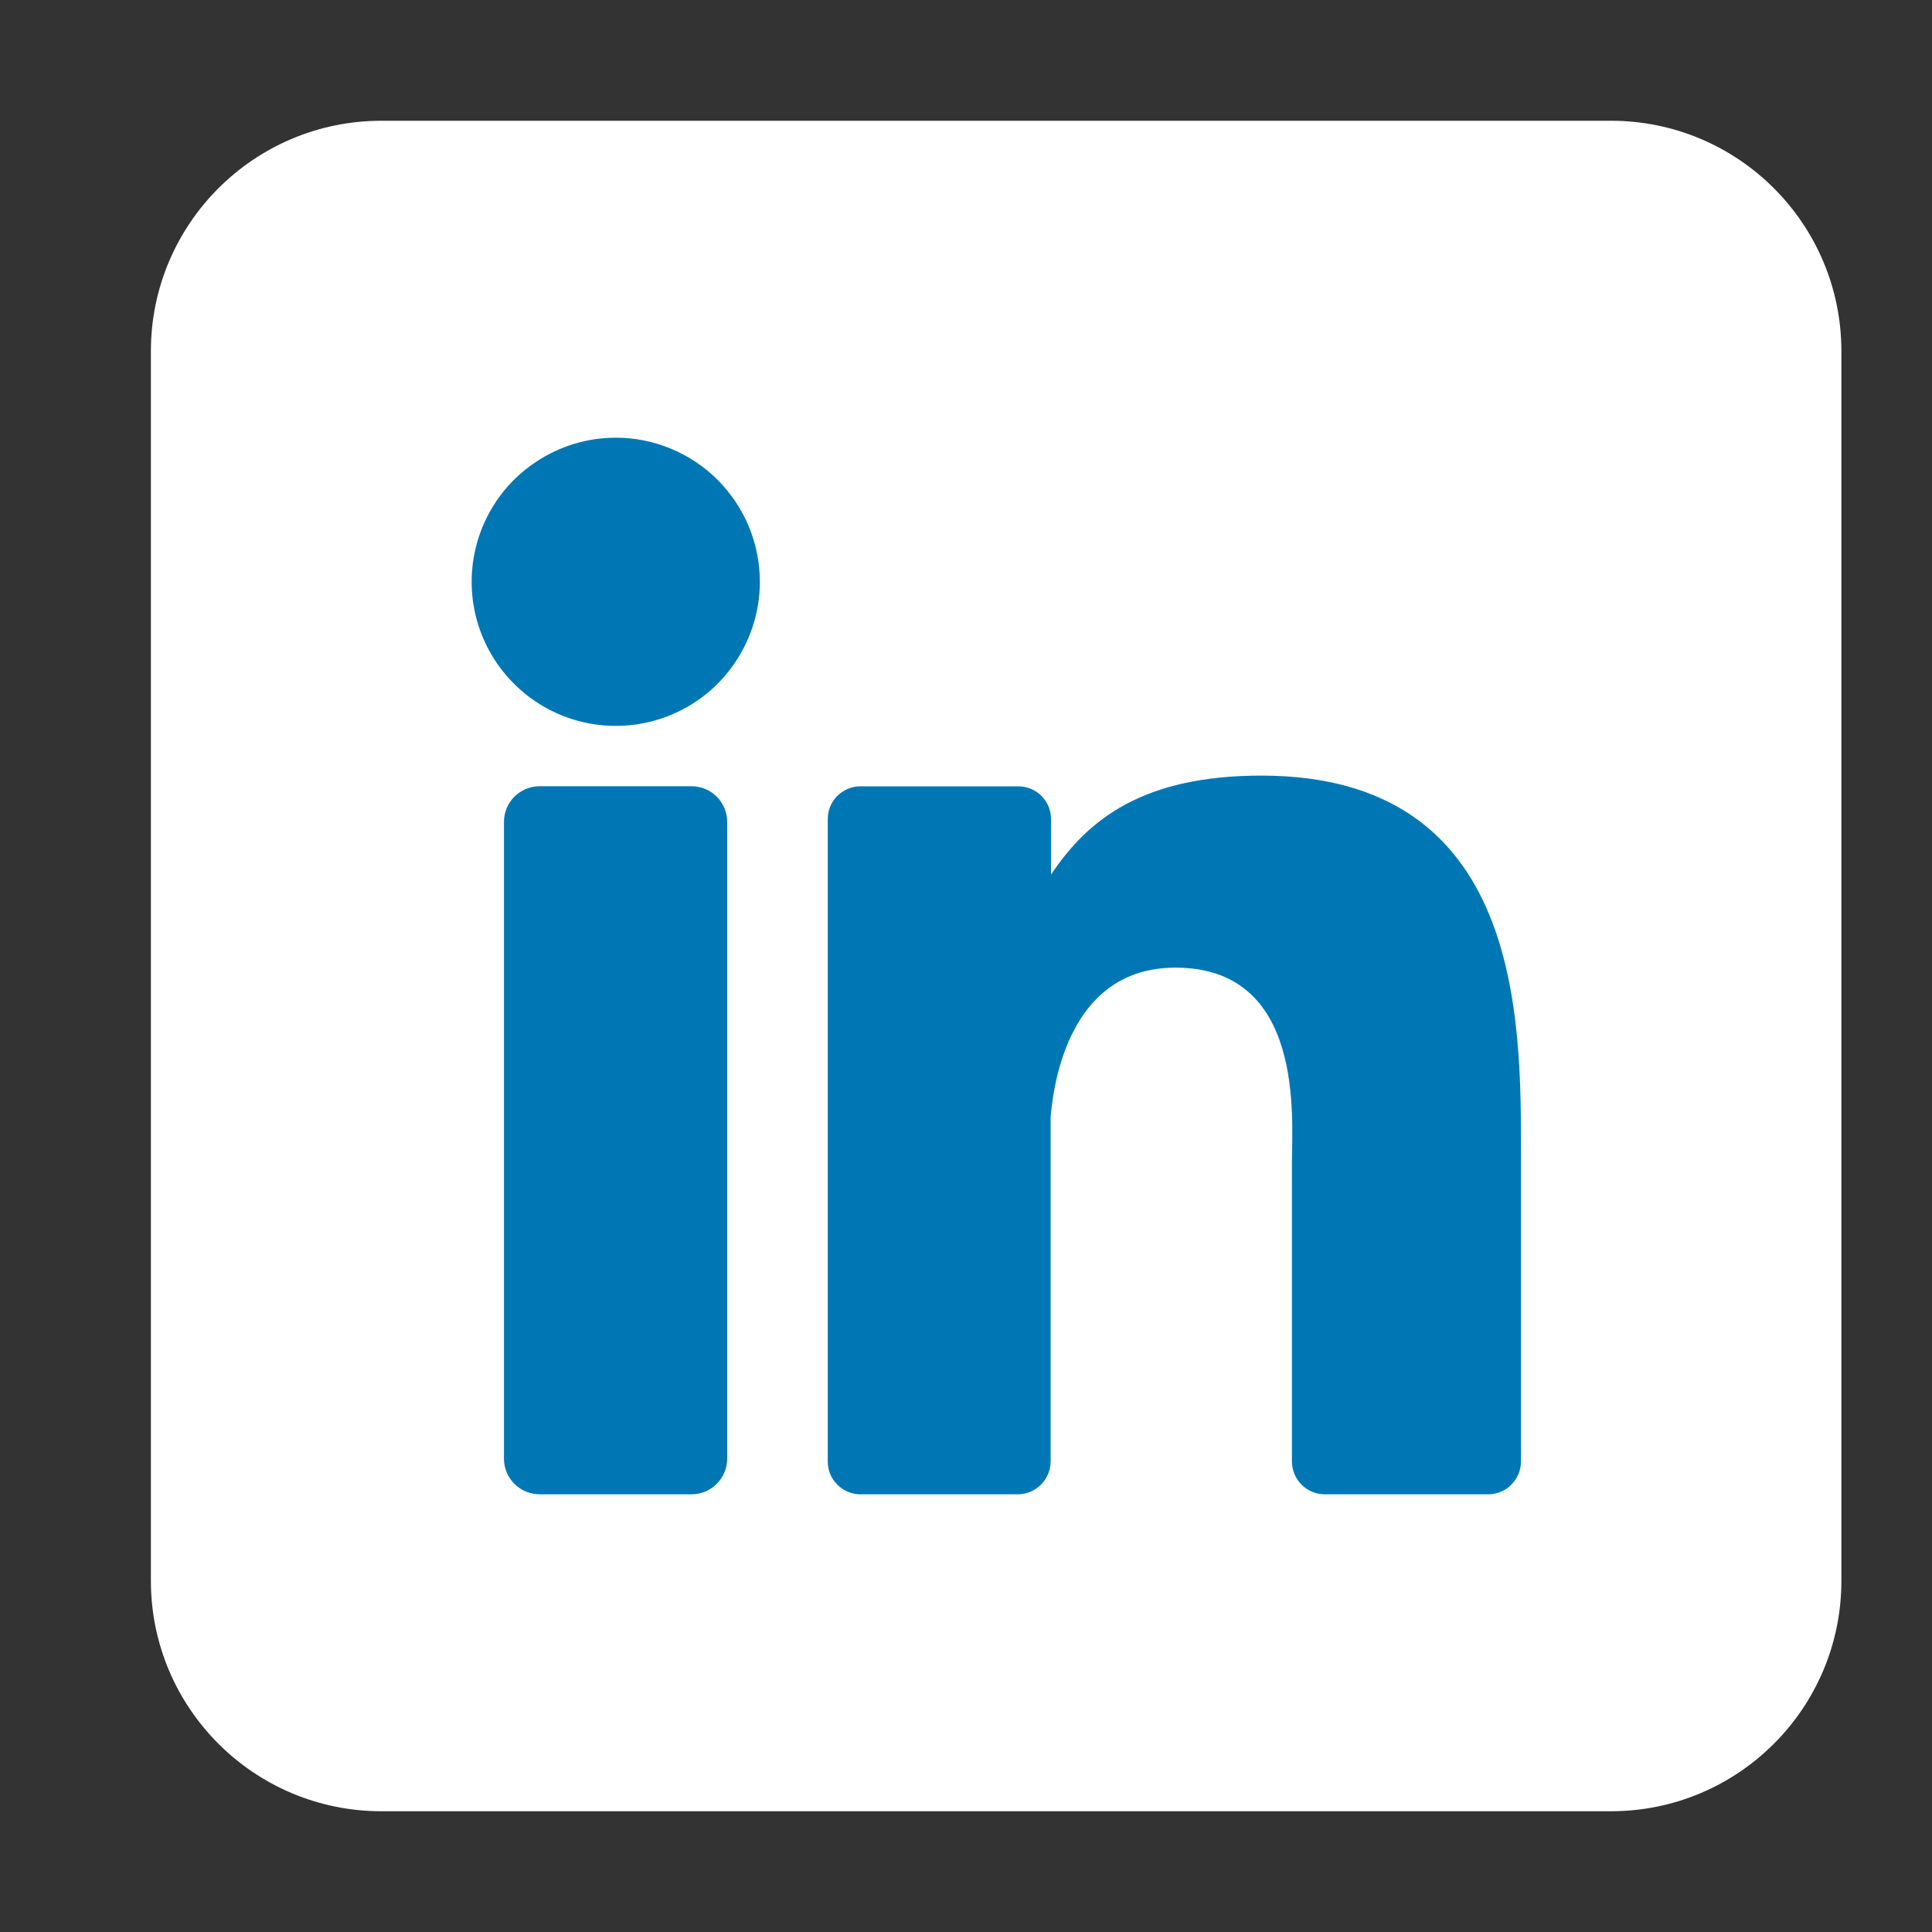
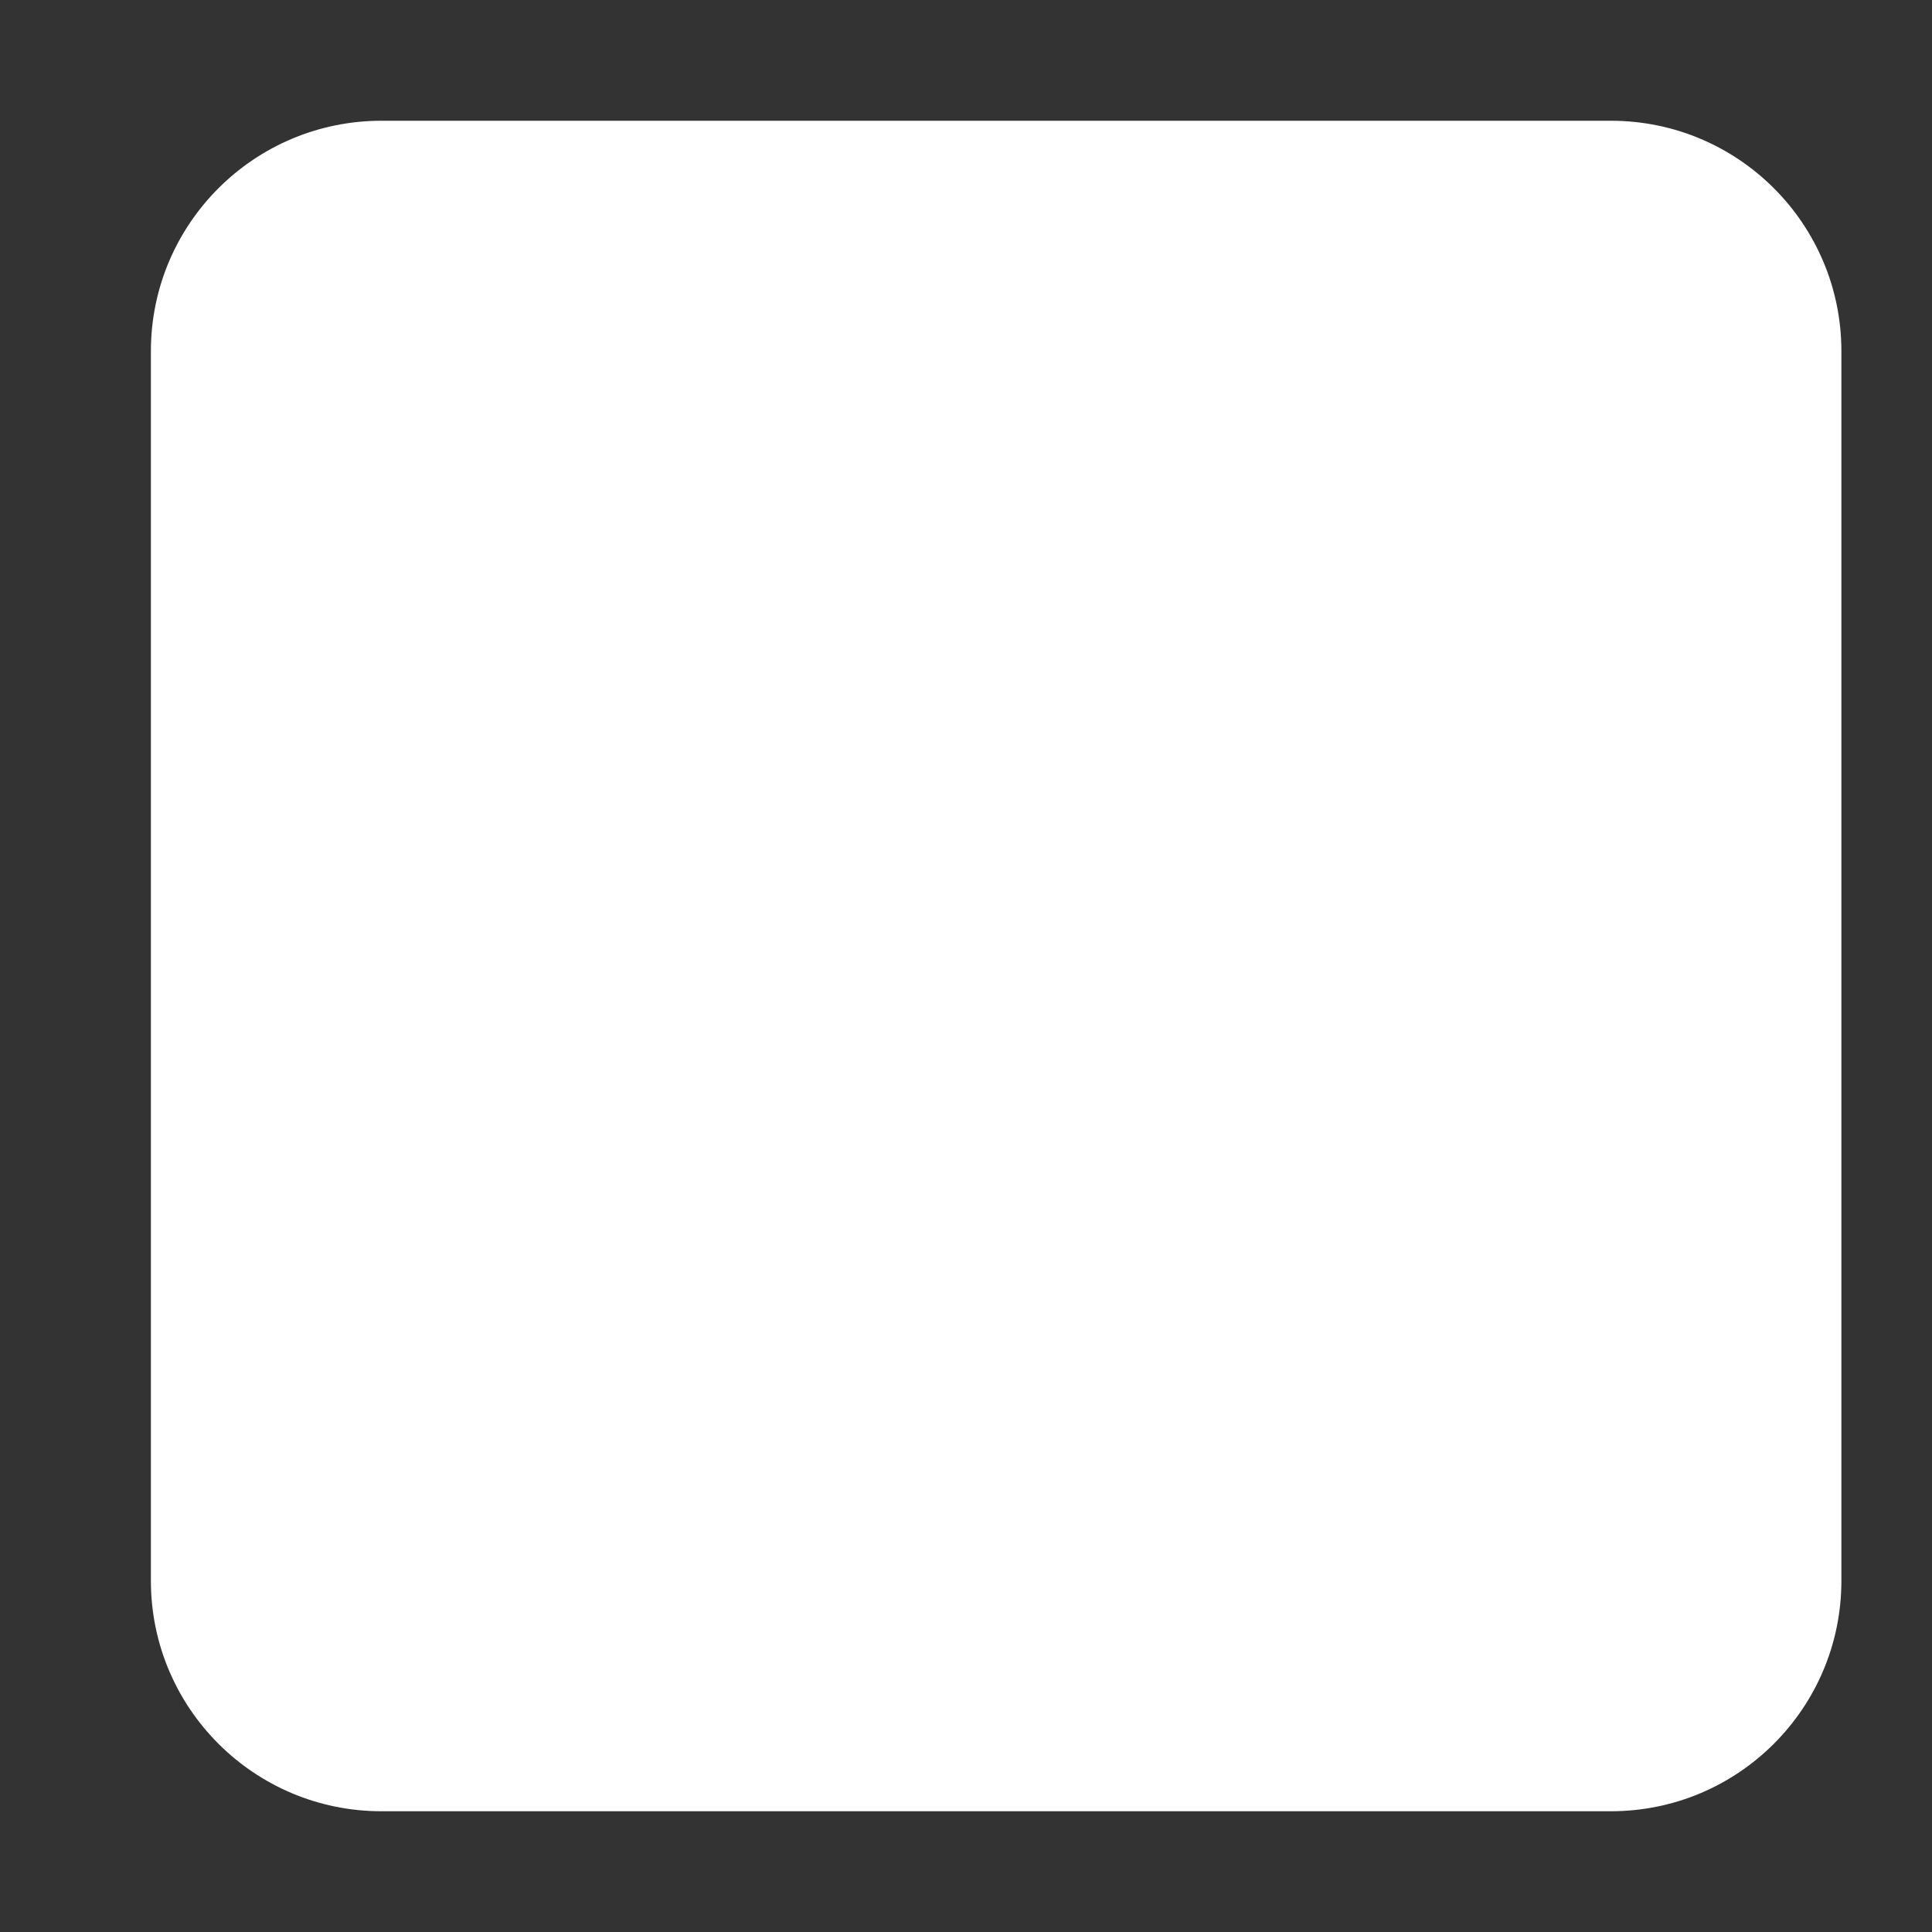
<svg xmlns="http://www.w3.org/2000/svg" width="20" height="20" viewBox="0 0 20 20" fill="none">
  <rect x="0" y="0" width="20" height="20" fill="#333333" stroke="none" />
  <path d="M16.676 1.25H3.949C2.631 1.25 1.562 2.318 1.562 3.636V16.364C1.562 17.682 2.631 18.75 3.949 18.75H16.676C17.994 18.75 19.062 17.682 19.062 16.364V3.636C19.062 2.318 17.994 1.25 16.676 1.25Z" fill="white" />
-   <path d="M7.866 6.023C7.866 6.318 7.778 6.606 7.614 6.851C7.451 7.097 7.218 7.288 6.945 7.401C6.673 7.514 6.373 7.543 6.083 7.486C5.794 7.428 5.528 7.286 5.32 7.077C5.111 6.869 4.969 6.603 4.911 6.314C4.854 6.024 4.883 5.724 4.996 5.452C5.109 5.179 5.3 4.946 5.546 4.783C5.791 4.619 6.079 4.531 6.374 4.531C6.77 4.531 7.149 4.688 7.429 4.968C7.709 5.248 7.866 5.627 7.866 6.023ZM7.528 8.509V15.098C7.528 15.146 7.519 15.195 7.5 15.24C7.482 15.285 7.455 15.325 7.42 15.36C7.386 15.395 7.345 15.422 7.3 15.441C7.256 15.459 7.207 15.469 7.159 15.469H5.587C5.538 15.469 5.49 15.459 5.445 15.441C5.4 15.422 5.359 15.395 5.325 15.361C5.291 15.326 5.263 15.286 5.245 15.241C5.226 15.196 5.217 15.148 5.217 15.099V8.509C5.217 8.41 5.256 8.316 5.325 8.247C5.395 8.178 5.489 8.139 5.587 8.139H7.159C7.257 8.139 7.351 8.178 7.42 8.247C7.489 8.317 7.528 8.411 7.528 8.509ZM15.745 11.939V15.129C15.745 15.173 15.736 15.218 15.719 15.259C15.702 15.3 15.677 15.338 15.645 15.369C15.614 15.401 15.576 15.426 15.535 15.443C15.494 15.46 15.449 15.469 15.405 15.469H13.714C13.67 15.469 13.625 15.46 13.584 15.443C13.543 15.426 13.505 15.401 13.474 15.369C13.442 15.338 13.417 15.3 13.4 15.259C13.383 15.218 13.374 15.173 13.374 15.129V12.037C13.374 11.576 13.509 10.017 12.168 10.017C11.129 10.017 10.917 11.084 10.876 11.563V15.129C10.876 15.218 10.84 15.304 10.778 15.367C10.715 15.431 10.63 15.467 10.54 15.469H8.908C8.863 15.469 8.819 15.46 8.778 15.443C8.737 15.426 8.699 15.401 8.668 15.369C8.636 15.338 8.611 15.3 8.594 15.259C8.577 15.217 8.569 15.173 8.569 15.129V8.48C8.569 8.435 8.577 8.391 8.594 8.35C8.611 8.308 8.636 8.271 8.668 8.239C8.699 8.208 8.737 8.183 8.778 8.166C8.819 8.148 8.863 8.14 8.908 8.14H10.54C10.631 8.14 10.717 8.175 10.781 8.239C10.845 8.303 10.88 8.389 10.88 8.48V9.054C11.266 8.476 11.838 8.029 13.058 8.029C15.761 8.029 15.745 10.553 15.745 11.939Z" fill="#0077B5" />
</svg>